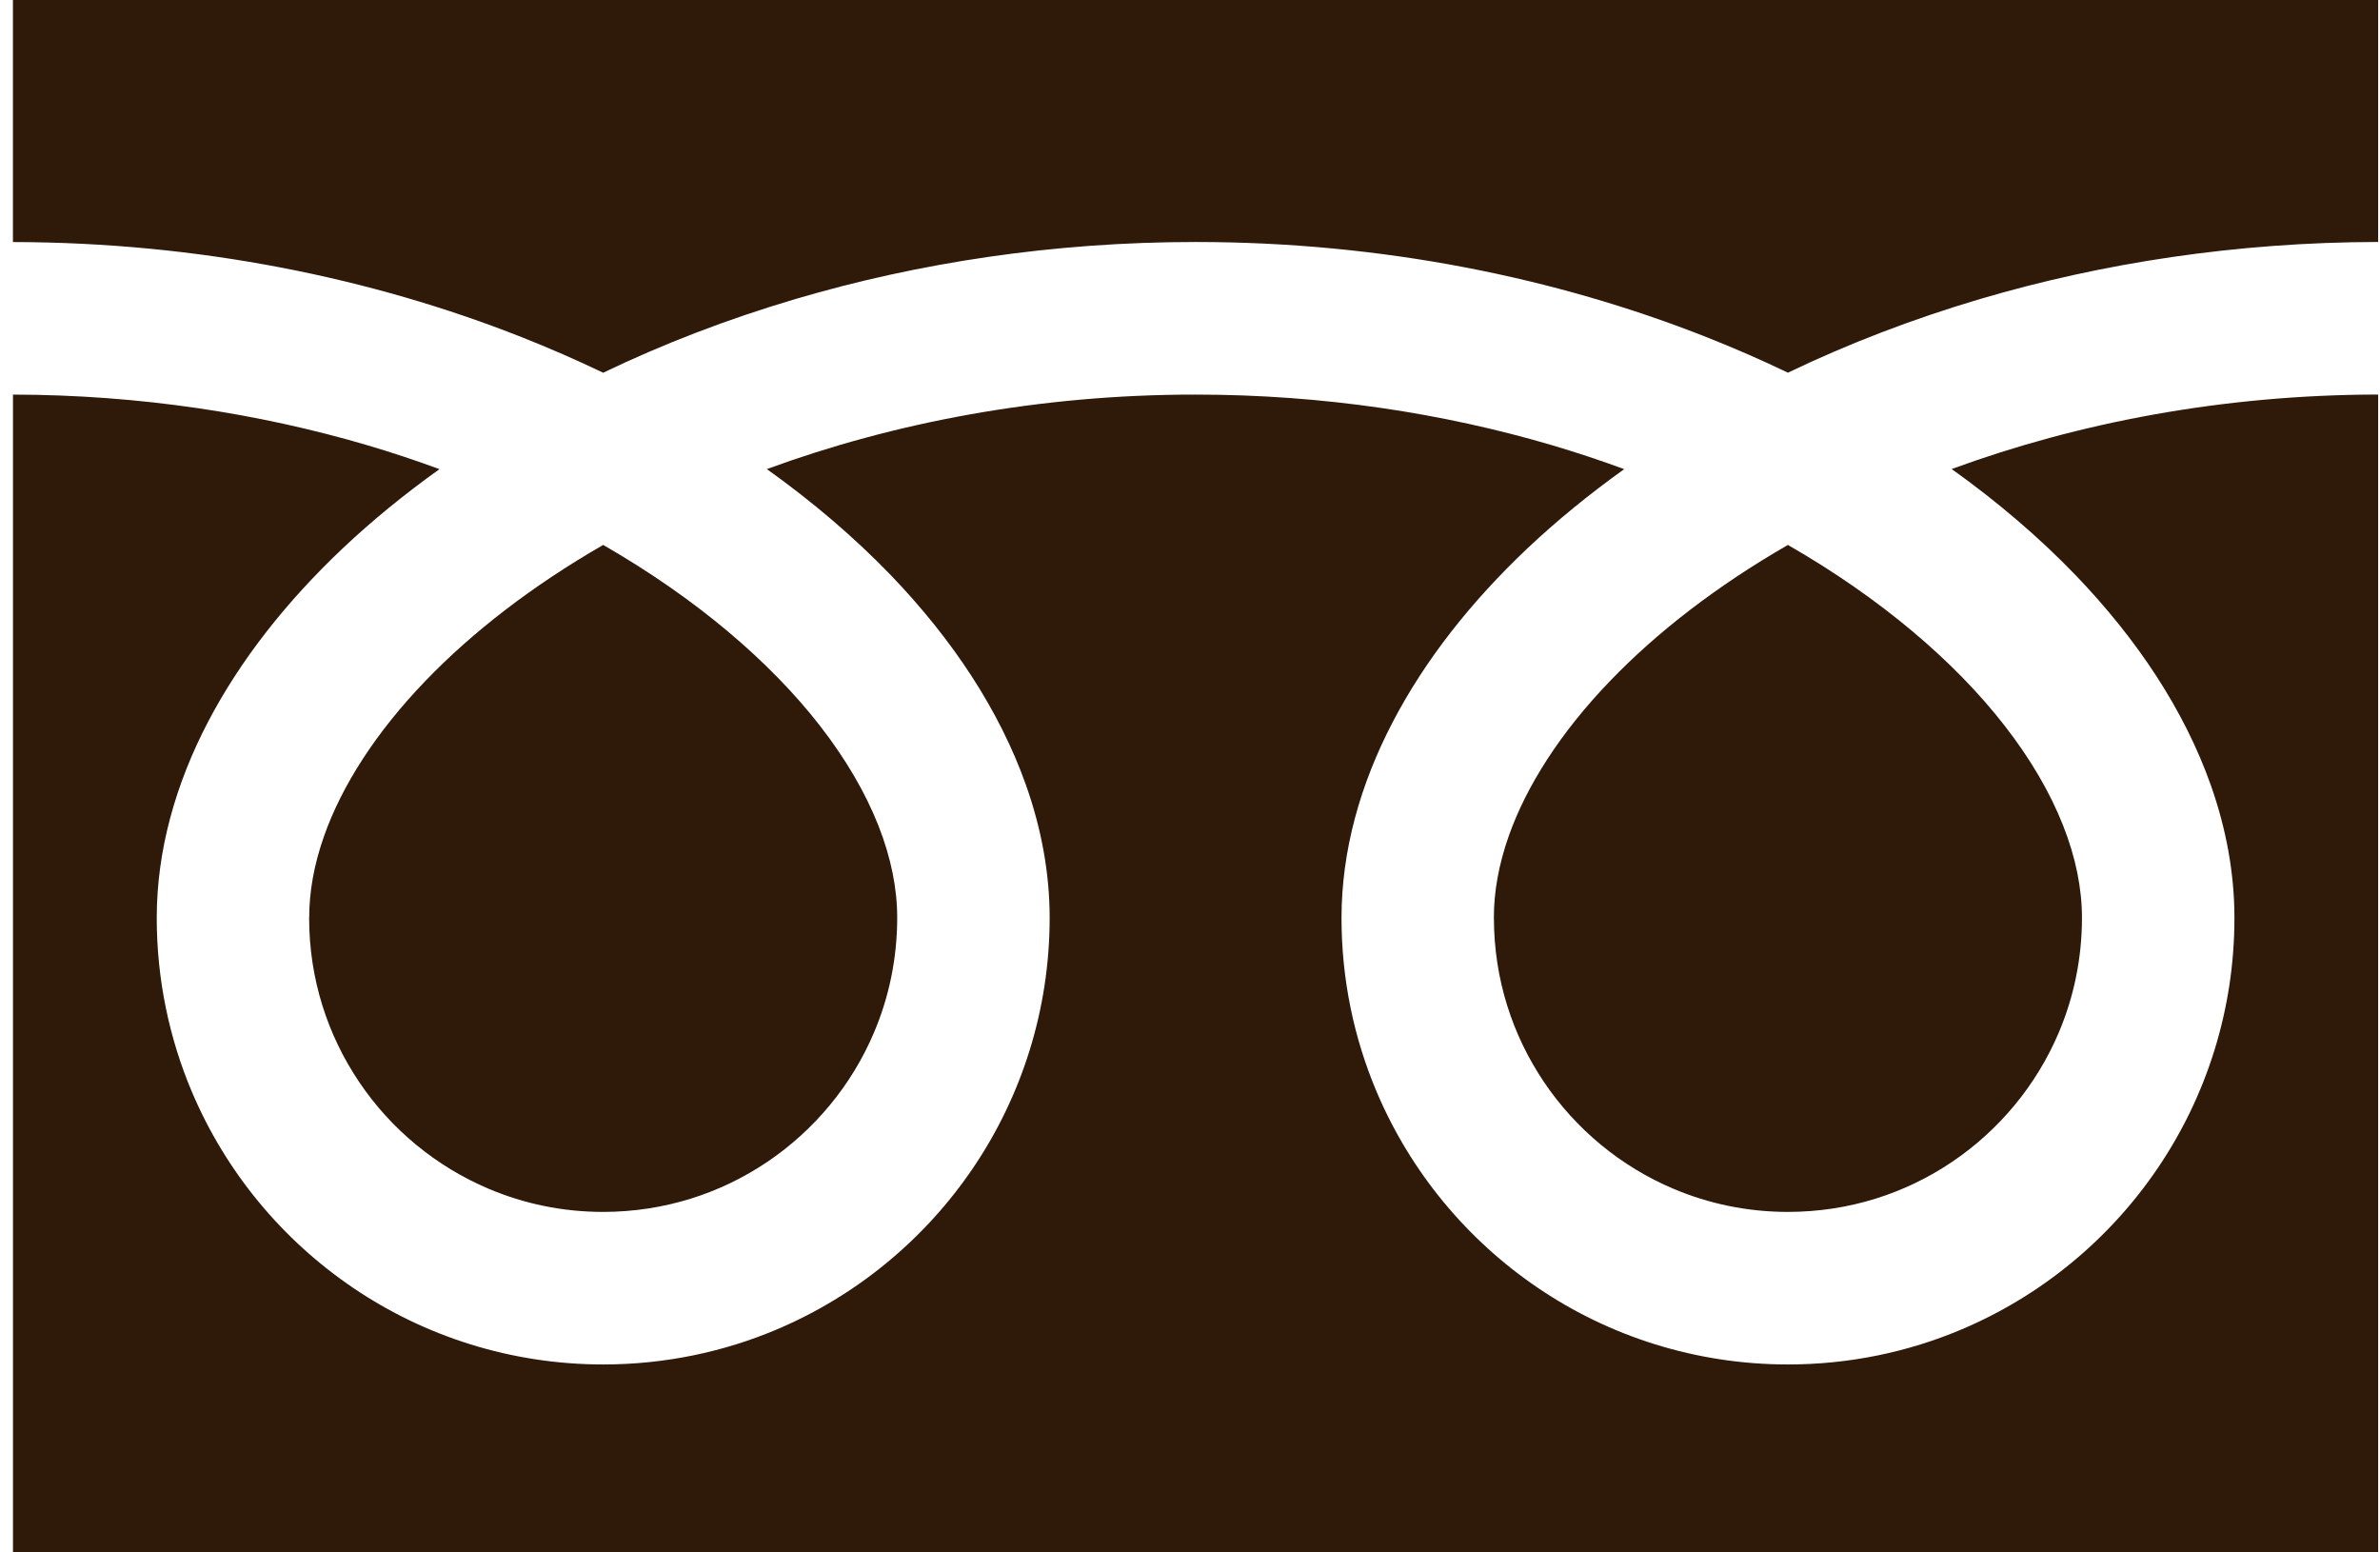
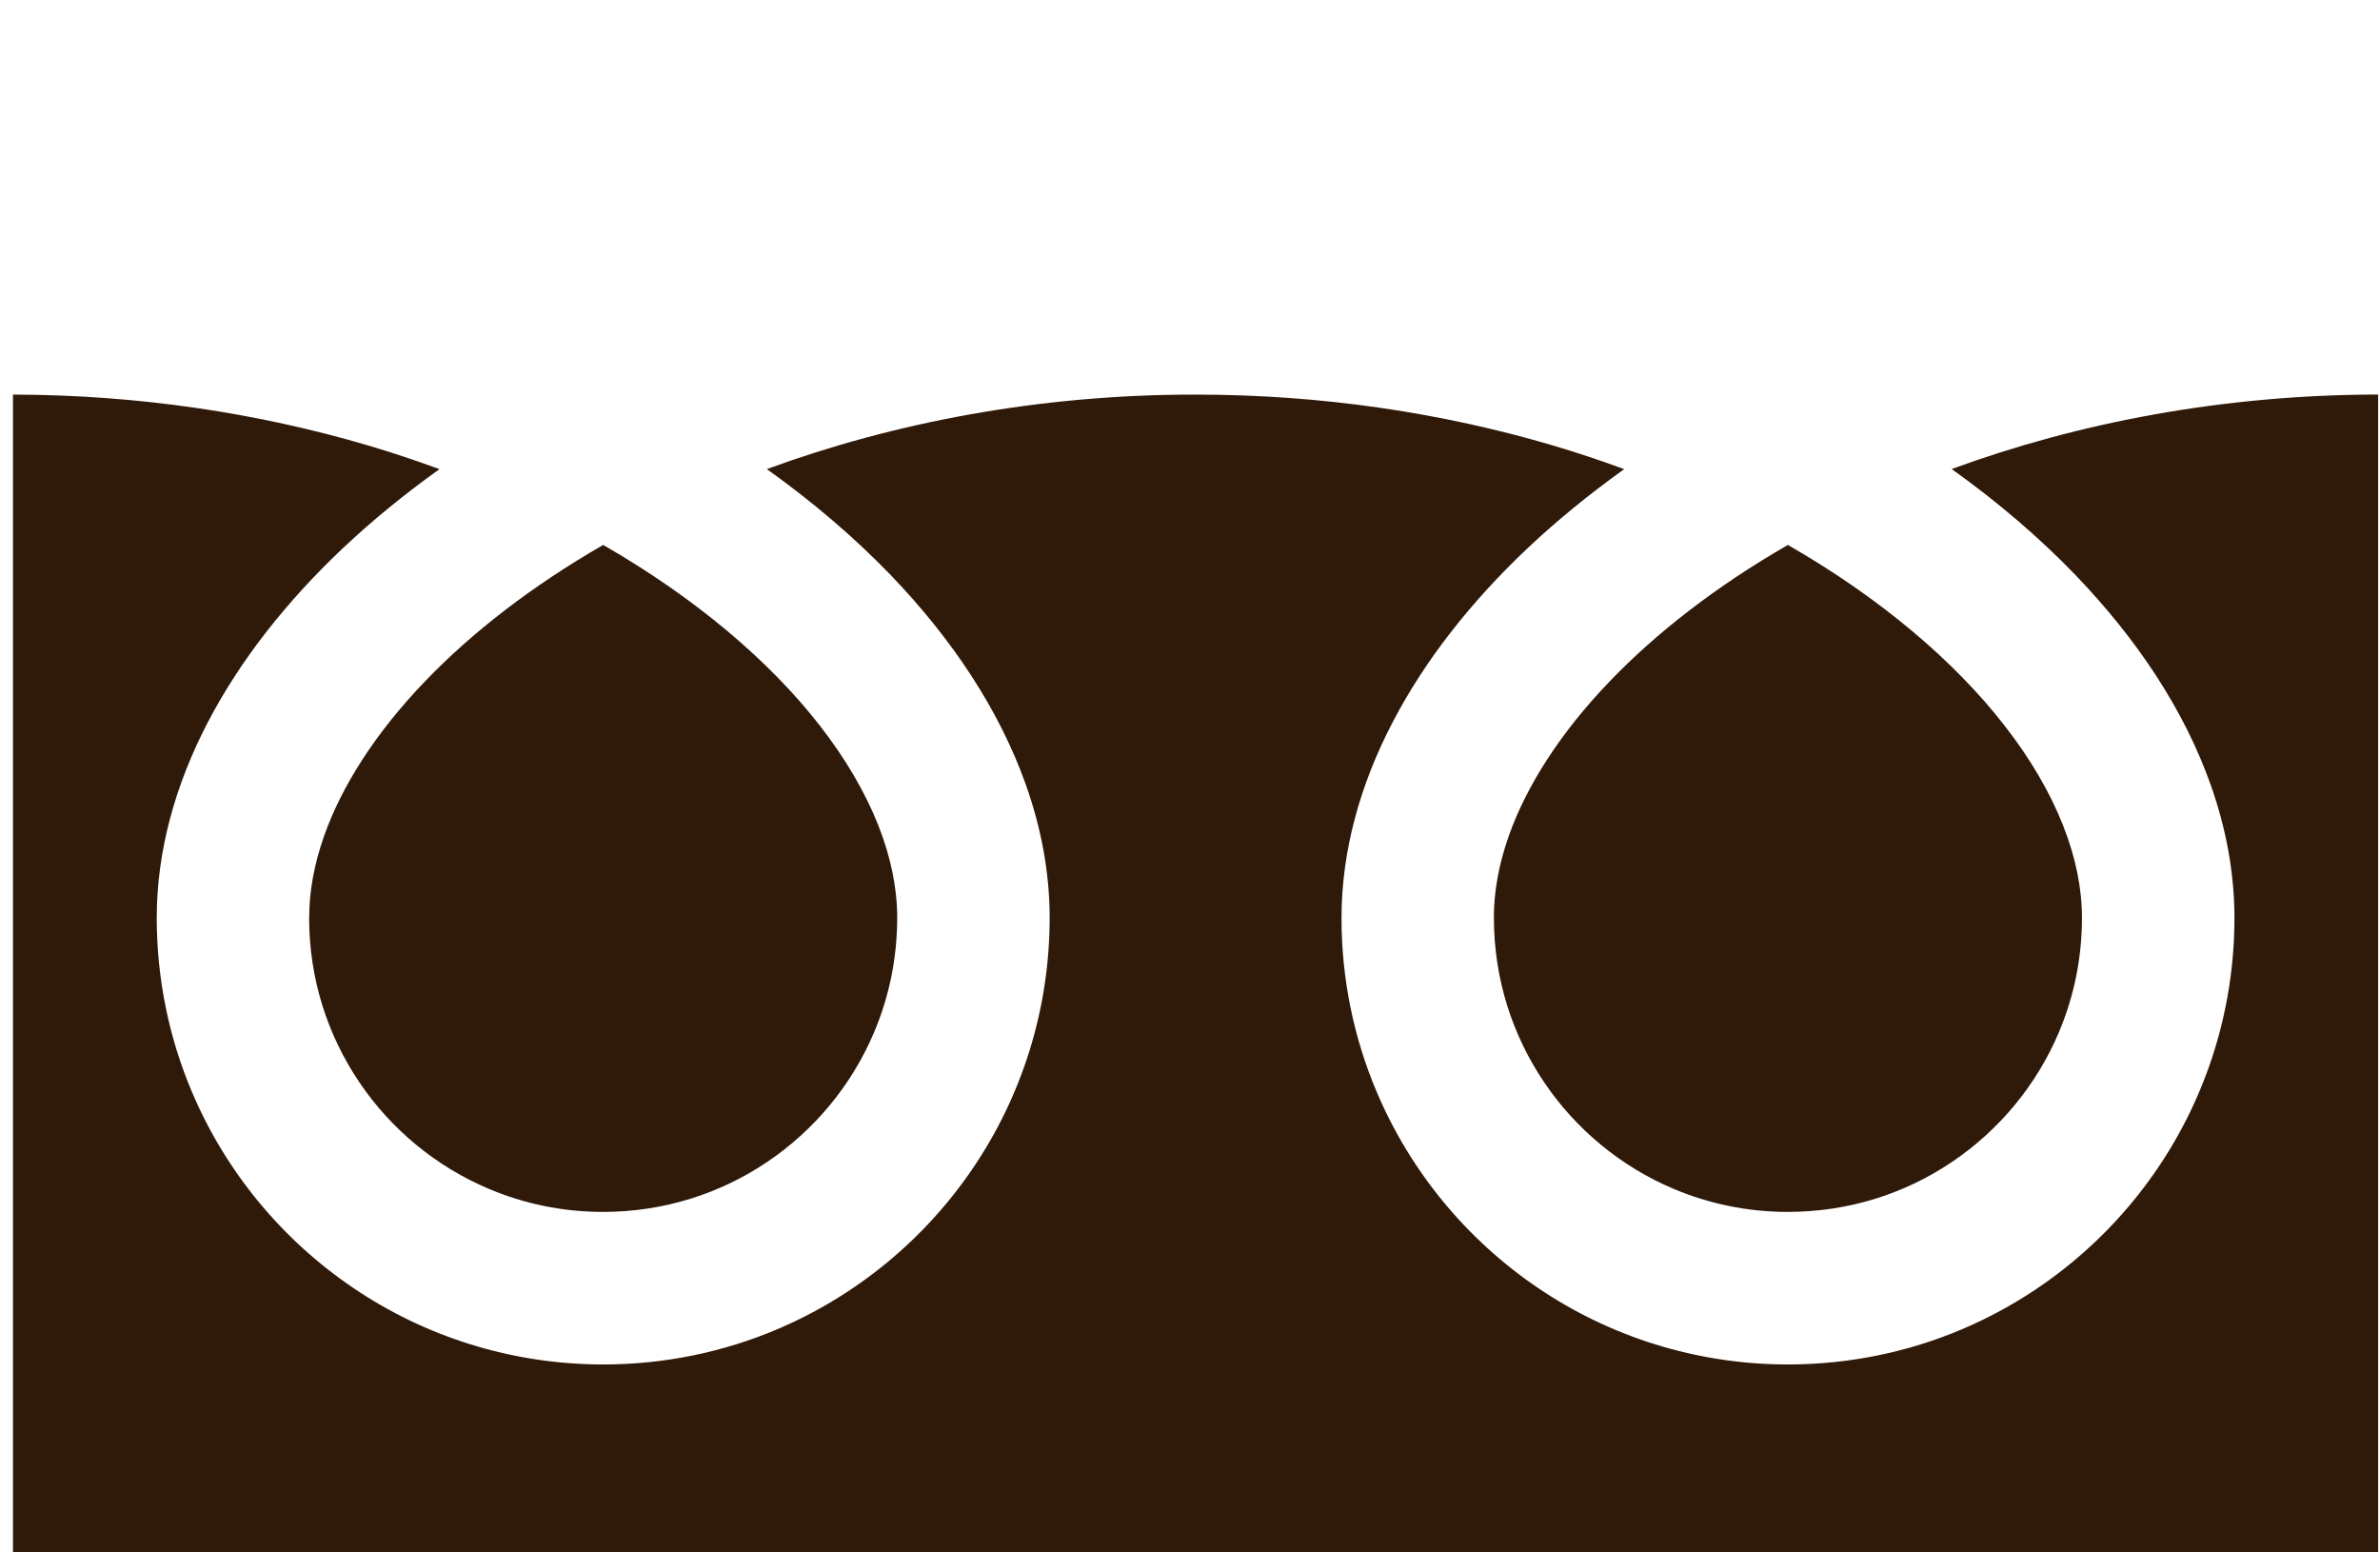
<svg xmlns="http://www.w3.org/2000/svg" width="92" height="60" viewBox="0 0 92 60" fill="none">
  <g clip-path="url(#clip0_13869_2142)">
-     <path d="M0.5 0V9.355C7.696 9.366 14.387 10.748 20.166 13.031C21.248 13.46 22.298 13.917 23.316 14.406C25.629 13.293 28.12 12.334 30.759 11.554C35.495 10.157 40.707 9.353 46.214 9.353C53.445 9.353 60.164 10.739 65.964 13.029C67.046 13.458 68.098 13.915 69.112 14.404C71.427 13.292 73.916 12.333 76.557 11.552C81.268 10.164 86.452 9.361 91.929 9.352V0H0.5Z" fill="#2F1909" />
    <path d="M57.748 35.474C57.748 37.837 58.461 40.007 59.688 41.827C60.913 43.643 62.655 45.088 64.691 45.947C66.05 46.522 67.537 46.839 69.114 46.84C71.479 46.837 73.65 46.128 75.466 44.901C77.282 43.674 78.727 41.934 79.588 39.896C80.161 38.539 80.479 37.051 80.479 35.474C80.479 34.347 80.243 33.152 79.748 31.9C79.254 30.648 78.5 29.343 77.487 28.044C75.559 25.563 72.695 23.118 69.112 21.062C66.366 22.641 64.039 24.444 62.236 26.321C60.316 28.314 59 30.386 58.321 32.313C57.932 33.418 57.746 34.47 57.746 35.472L57.748 35.474Z" fill="#2F1909" />
    <path d="M80.239 22.236C82.623 24.72 84.434 27.446 85.463 30.354C86.048 32.013 86.373 33.736 86.373 35.474C86.375 39.037 85.284 42.373 83.423 45.126C81.562 47.88 78.934 50.064 75.832 51.379C73.766 52.254 71.489 52.736 69.114 52.736C65.55 52.736 62.212 51.647 59.462 49.785C56.711 47.925 54.527 45.295 53.214 42.195C52.339 40.129 51.855 37.849 51.857 35.476C51.857 32.868 52.586 30.303 53.836 27.908C55.087 25.508 56.862 23.256 59.048 21.189C60.184 20.118 61.434 19.098 62.784 18.132C61.882 17.801 60.955 17.491 60.004 17.21C55.805 15.972 51.146 15.251 46.214 15.251C40.164 15.247 34.525 16.338 29.643 18.13C31.427 19.403 33.036 20.78 34.441 22.236C36.823 24.72 38.634 27.446 39.664 30.354C40.25 32.013 40.575 33.736 40.575 35.474C40.575 39.037 39.486 42.373 37.625 45.126C35.764 47.88 33.136 50.064 30.036 51.379C27.97 52.254 25.691 52.736 23.318 52.736C19.754 52.736 16.416 51.647 13.666 49.785C10.912 47.925 8.729 45.295 7.416 42.195C6.541 40.129 6.059 37.849 6.059 35.476C6.059 32.868 6.787 30.303 8.037 27.908C9.291 25.508 11.066 23.256 13.252 21.189C14.387 20.118 15.637 19.098 16.988 18.132C16.084 17.801 15.159 17.491 14.207 17.21C10.032 15.981 5.404 15.26 0.502 15.251V60.002H91.93V15.249C85.912 15.256 80.304 16.344 75.443 18.128C77.227 19.402 78.836 20.779 80.239 22.236Z" fill="#2F1909" />
    <path d="M11.95 35.474C11.95 37.837 12.662 40.007 13.889 41.827C15.114 43.643 16.857 45.088 18.893 45.947C20.25 46.522 21.738 46.839 23.316 46.84C25.679 46.837 27.85 46.128 29.668 44.901C31.484 43.674 32.929 41.934 33.789 39.896C34.364 38.539 34.68 37.051 34.682 35.474C34.682 34.347 34.446 33.152 33.952 31.9C33.457 30.648 32.702 29.343 31.691 28.044C29.762 25.563 26.896 23.118 23.316 21.062C20.57 22.641 18.243 24.444 16.441 26.321C14.521 28.314 13.205 30.386 12.527 32.313C12.137 33.418 11.952 34.47 11.952 35.472L11.95 35.474Z" fill="#2F1909" />
  </g>
  <defs>
    <clipPath id="clip0_13869_2142">
      <rect width="91.429" height="60" fill="white" transform="translate(0.5)" />
    </clipPath>
  </defs>
</svg>